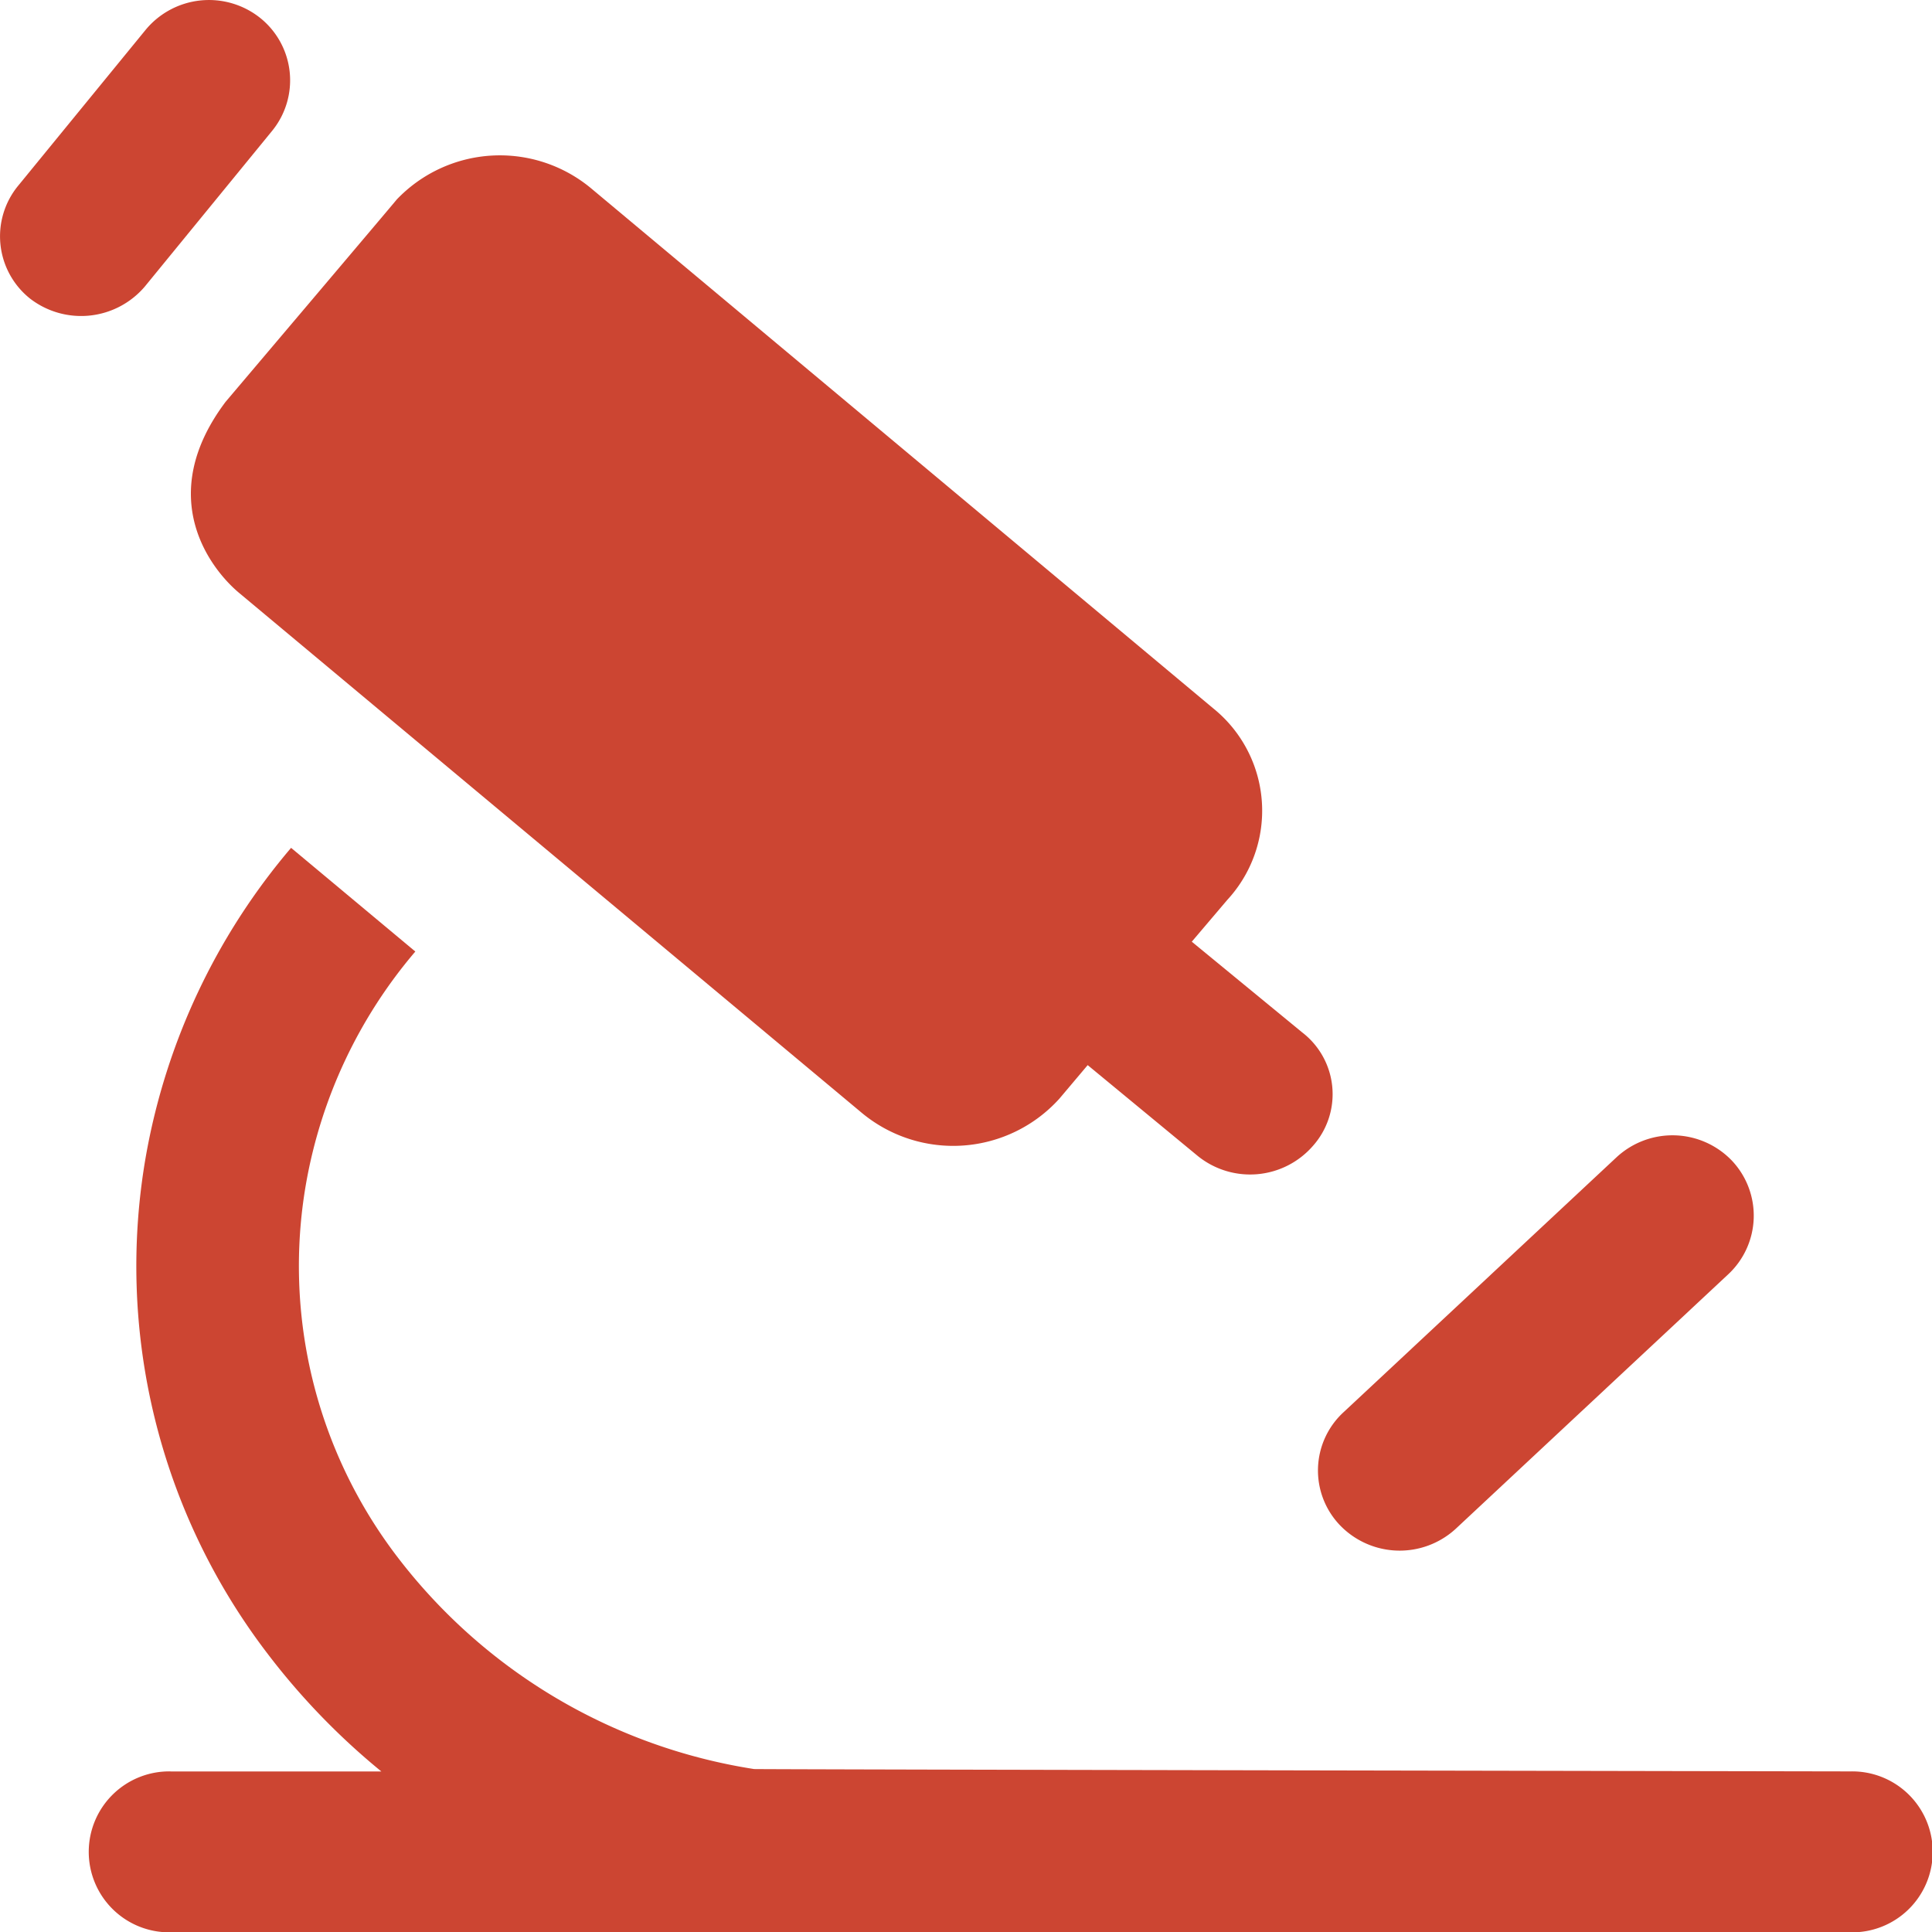
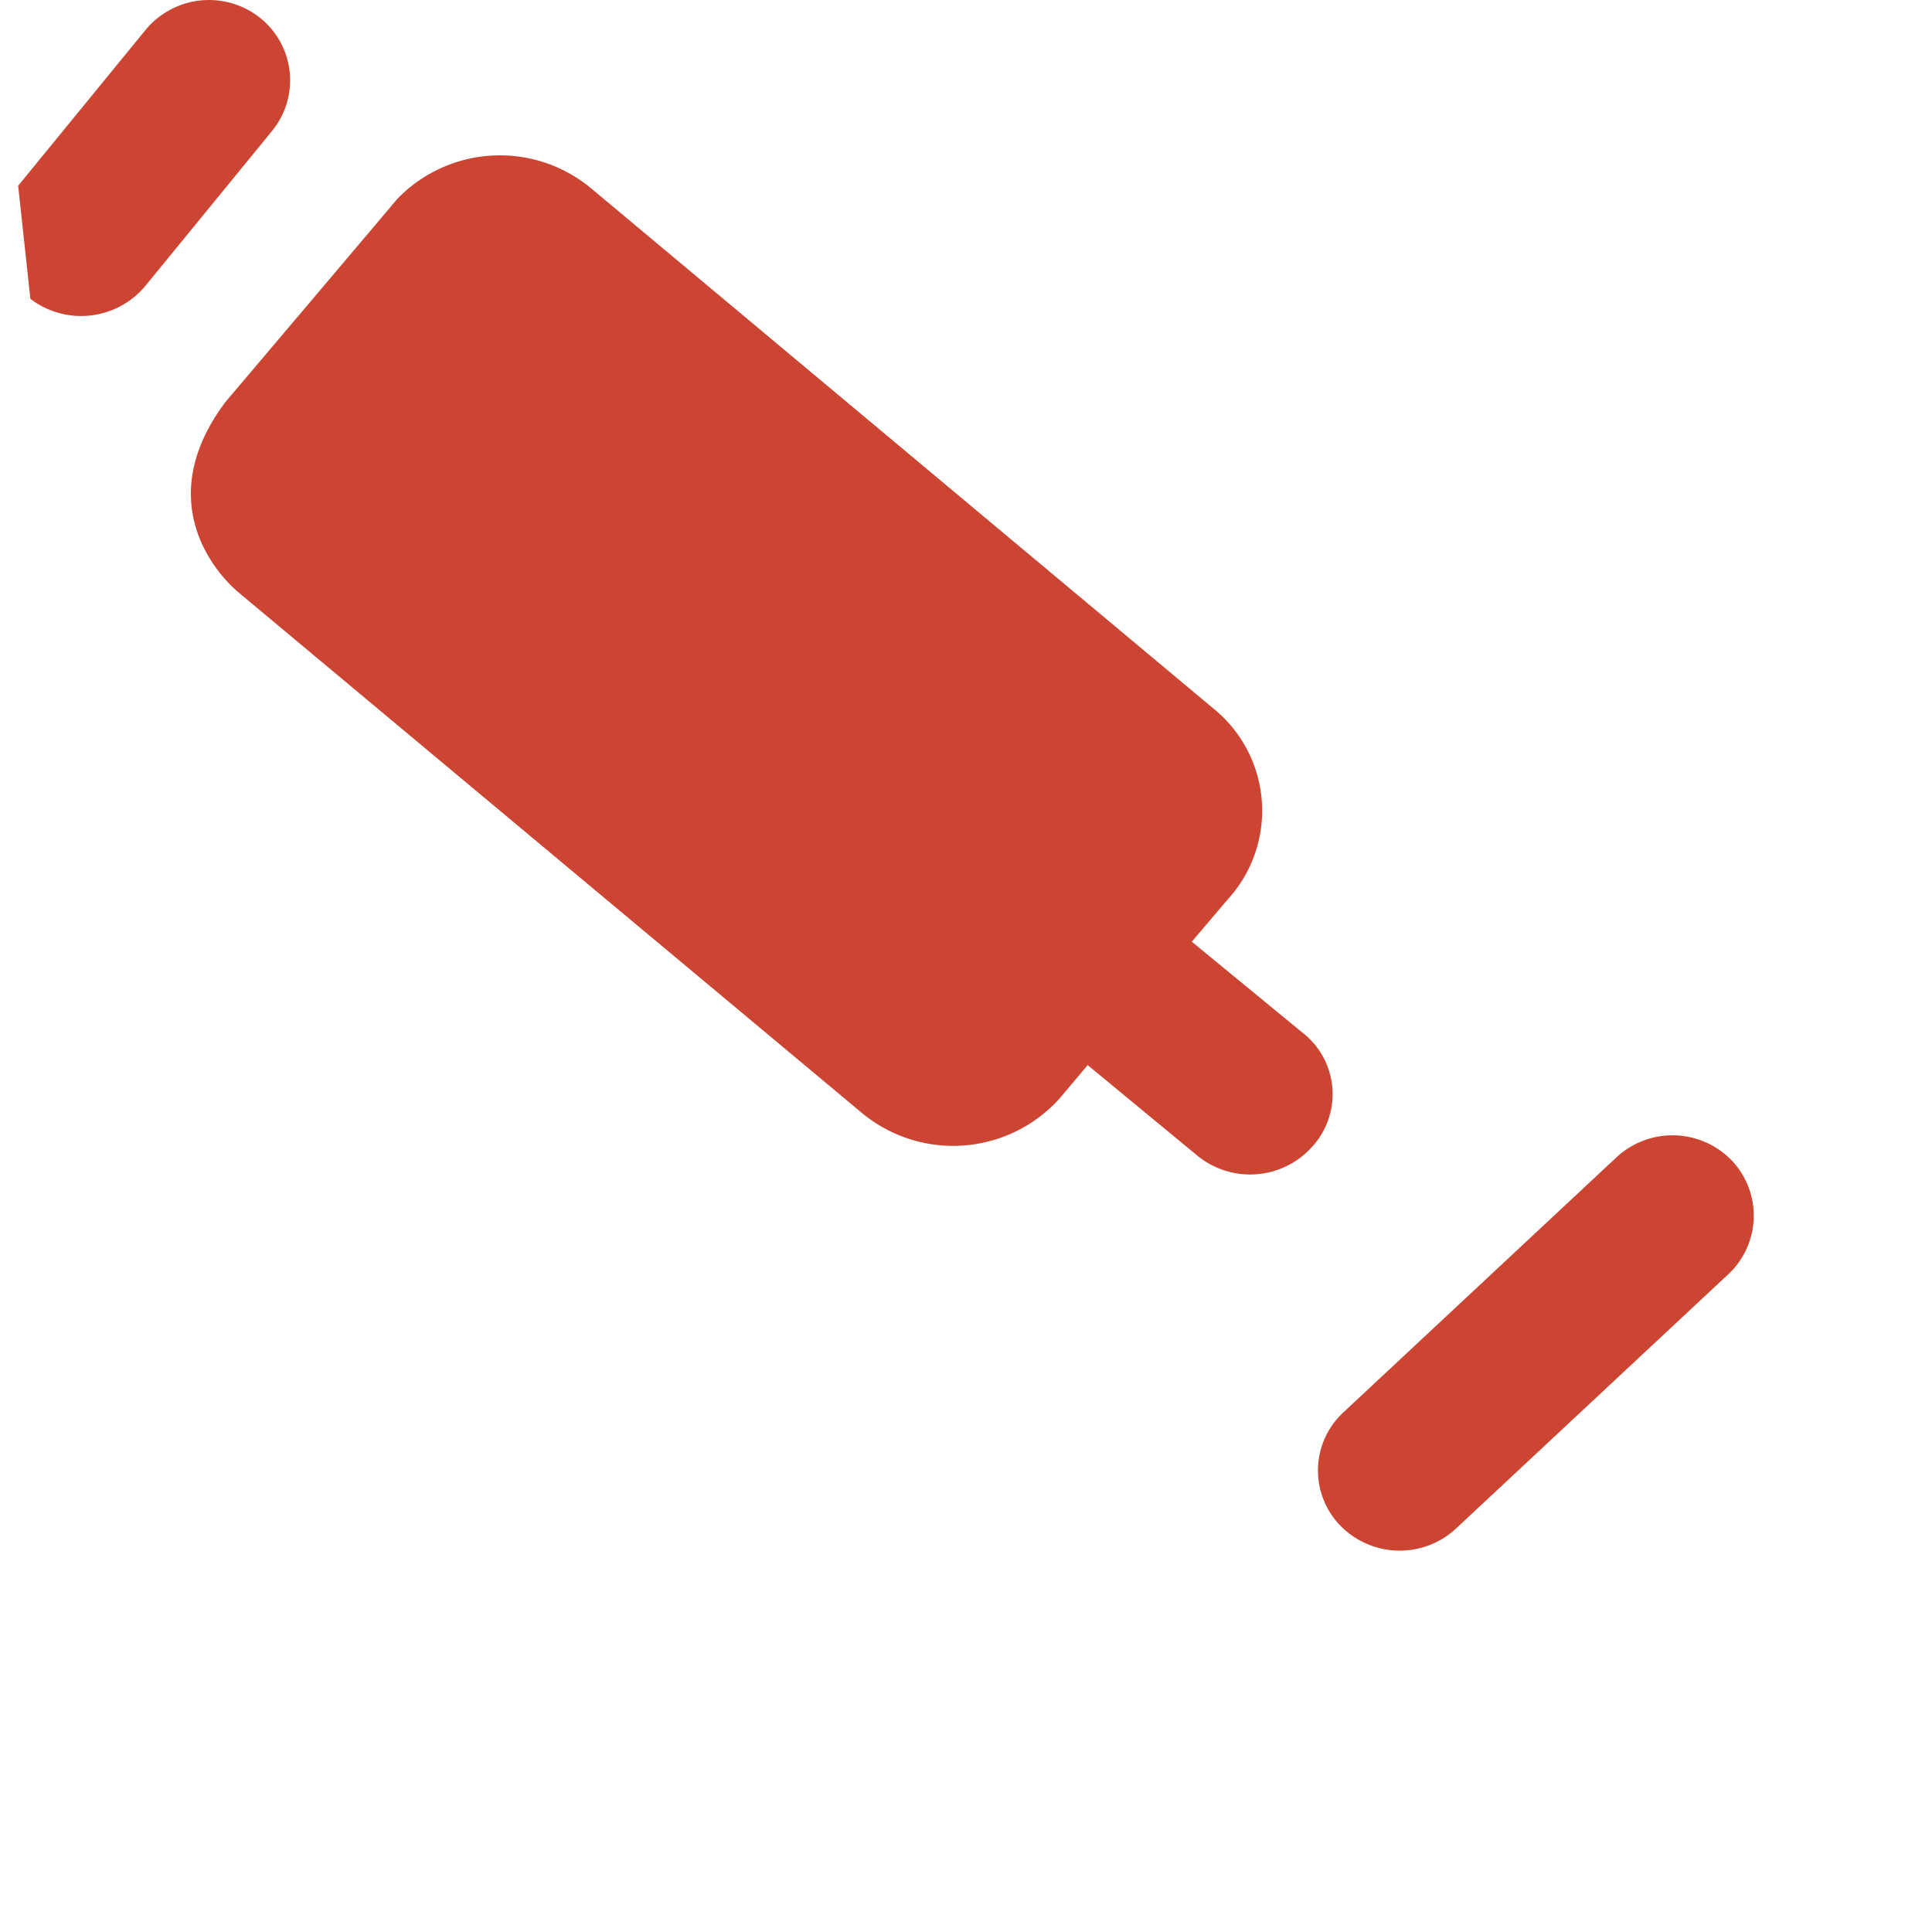
<svg xmlns="http://www.w3.org/2000/svg" id="microscope_117777" width="61.487" height="61.499" viewBox="0 0 61.487 61.499">
  <g id="Grupo_292" data-name="Grupo 292" transform="translate(0 0)">
-     <path id="Caminho_893" data-name="Caminho 893" d="M428.015,16.921l4.054-4.958a2.615,2.615,0,0,1,3.64-.389,2.545,2.545,0,0,1,.389,3.6l-4.054,4.958a2.661,2.661,0,0,1-3.64.389A2.534,2.534,0,0,1,428.015,16.921Z" transform="translate(-427.437 -11.01)" fill="#cc4532" />
+     <path id="Caminho_893" data-name="Caminho 893" d="M428.015,16.921l4.054-4.958a2.615,2.615,0,0,1,3.64-.389,2.545,2.545,0,0,1,.389,3.6l-4.054,4.958a2.661,2.661,0,0,1-3.64.389Z" transform="translate(-427.437 -11.01)" fill="#cc4532" />
    <path id="Caminho_894" data-name="Caminho 894" d="M195.088,82.264l-3.514-2.9-.9,1.067a4.552,4.552,0,0,1-6.275.464L164.59,64.354c-.916-.753-2.736-3.062-.452-6.1,0,0,5.422-6.4,5.447-6.439a4.538,4.538,0,0,1,6.175-.364l19.805,16.555a4.185,4.185,0,0,1,.452,6.1l-1.13,1.33,3.514,2.887a2.478,2.478,0,0,1,.339,3.615A2.65,2.65,0,0,1,195.088,82.264Z" transform="translate(-156.958 -45.466)" fill="#cc4532" />
    <path id="Caminho_895" data-name="Caminho 895" d="M60.683,311.452a2.638,2.638,0,0,1-3.665-.1,2.519,2.519,0,0,1,.113-3.627l8.673-8.1a2.619,2.619,0,0,1,3.665.1,2.551,2.551,0,0,1-.113,3.627Z" transform="translate(-14.357 -262.794)" fill="#cc4532" />
-     <path id="Caminho_896" data-name="Caminho 896" d="M13.686,255.394h6.7a22.17,22.17,0,0,1-3.615-3.74A20.3,20.3,0,0,1,12.895,235.8a20.691,20.691,0,0,1,4.619-9.8l3.954,3.3a15.527,15.527,0,0,0-3.477,7.38,15.243,15.243,0,0,0,2.924,11.911,17.717,17.717,0,0,0,11.333,6.727c.1.013,34.9.075,34.9.075a2.561,2.561,0,1,1,0,5.121H13.686a2.561,2.561,0,1,1,0-5.121Z" transform="translate(-8.25 -199.017)" fill="#cc4532" />
  </g>
</svg>